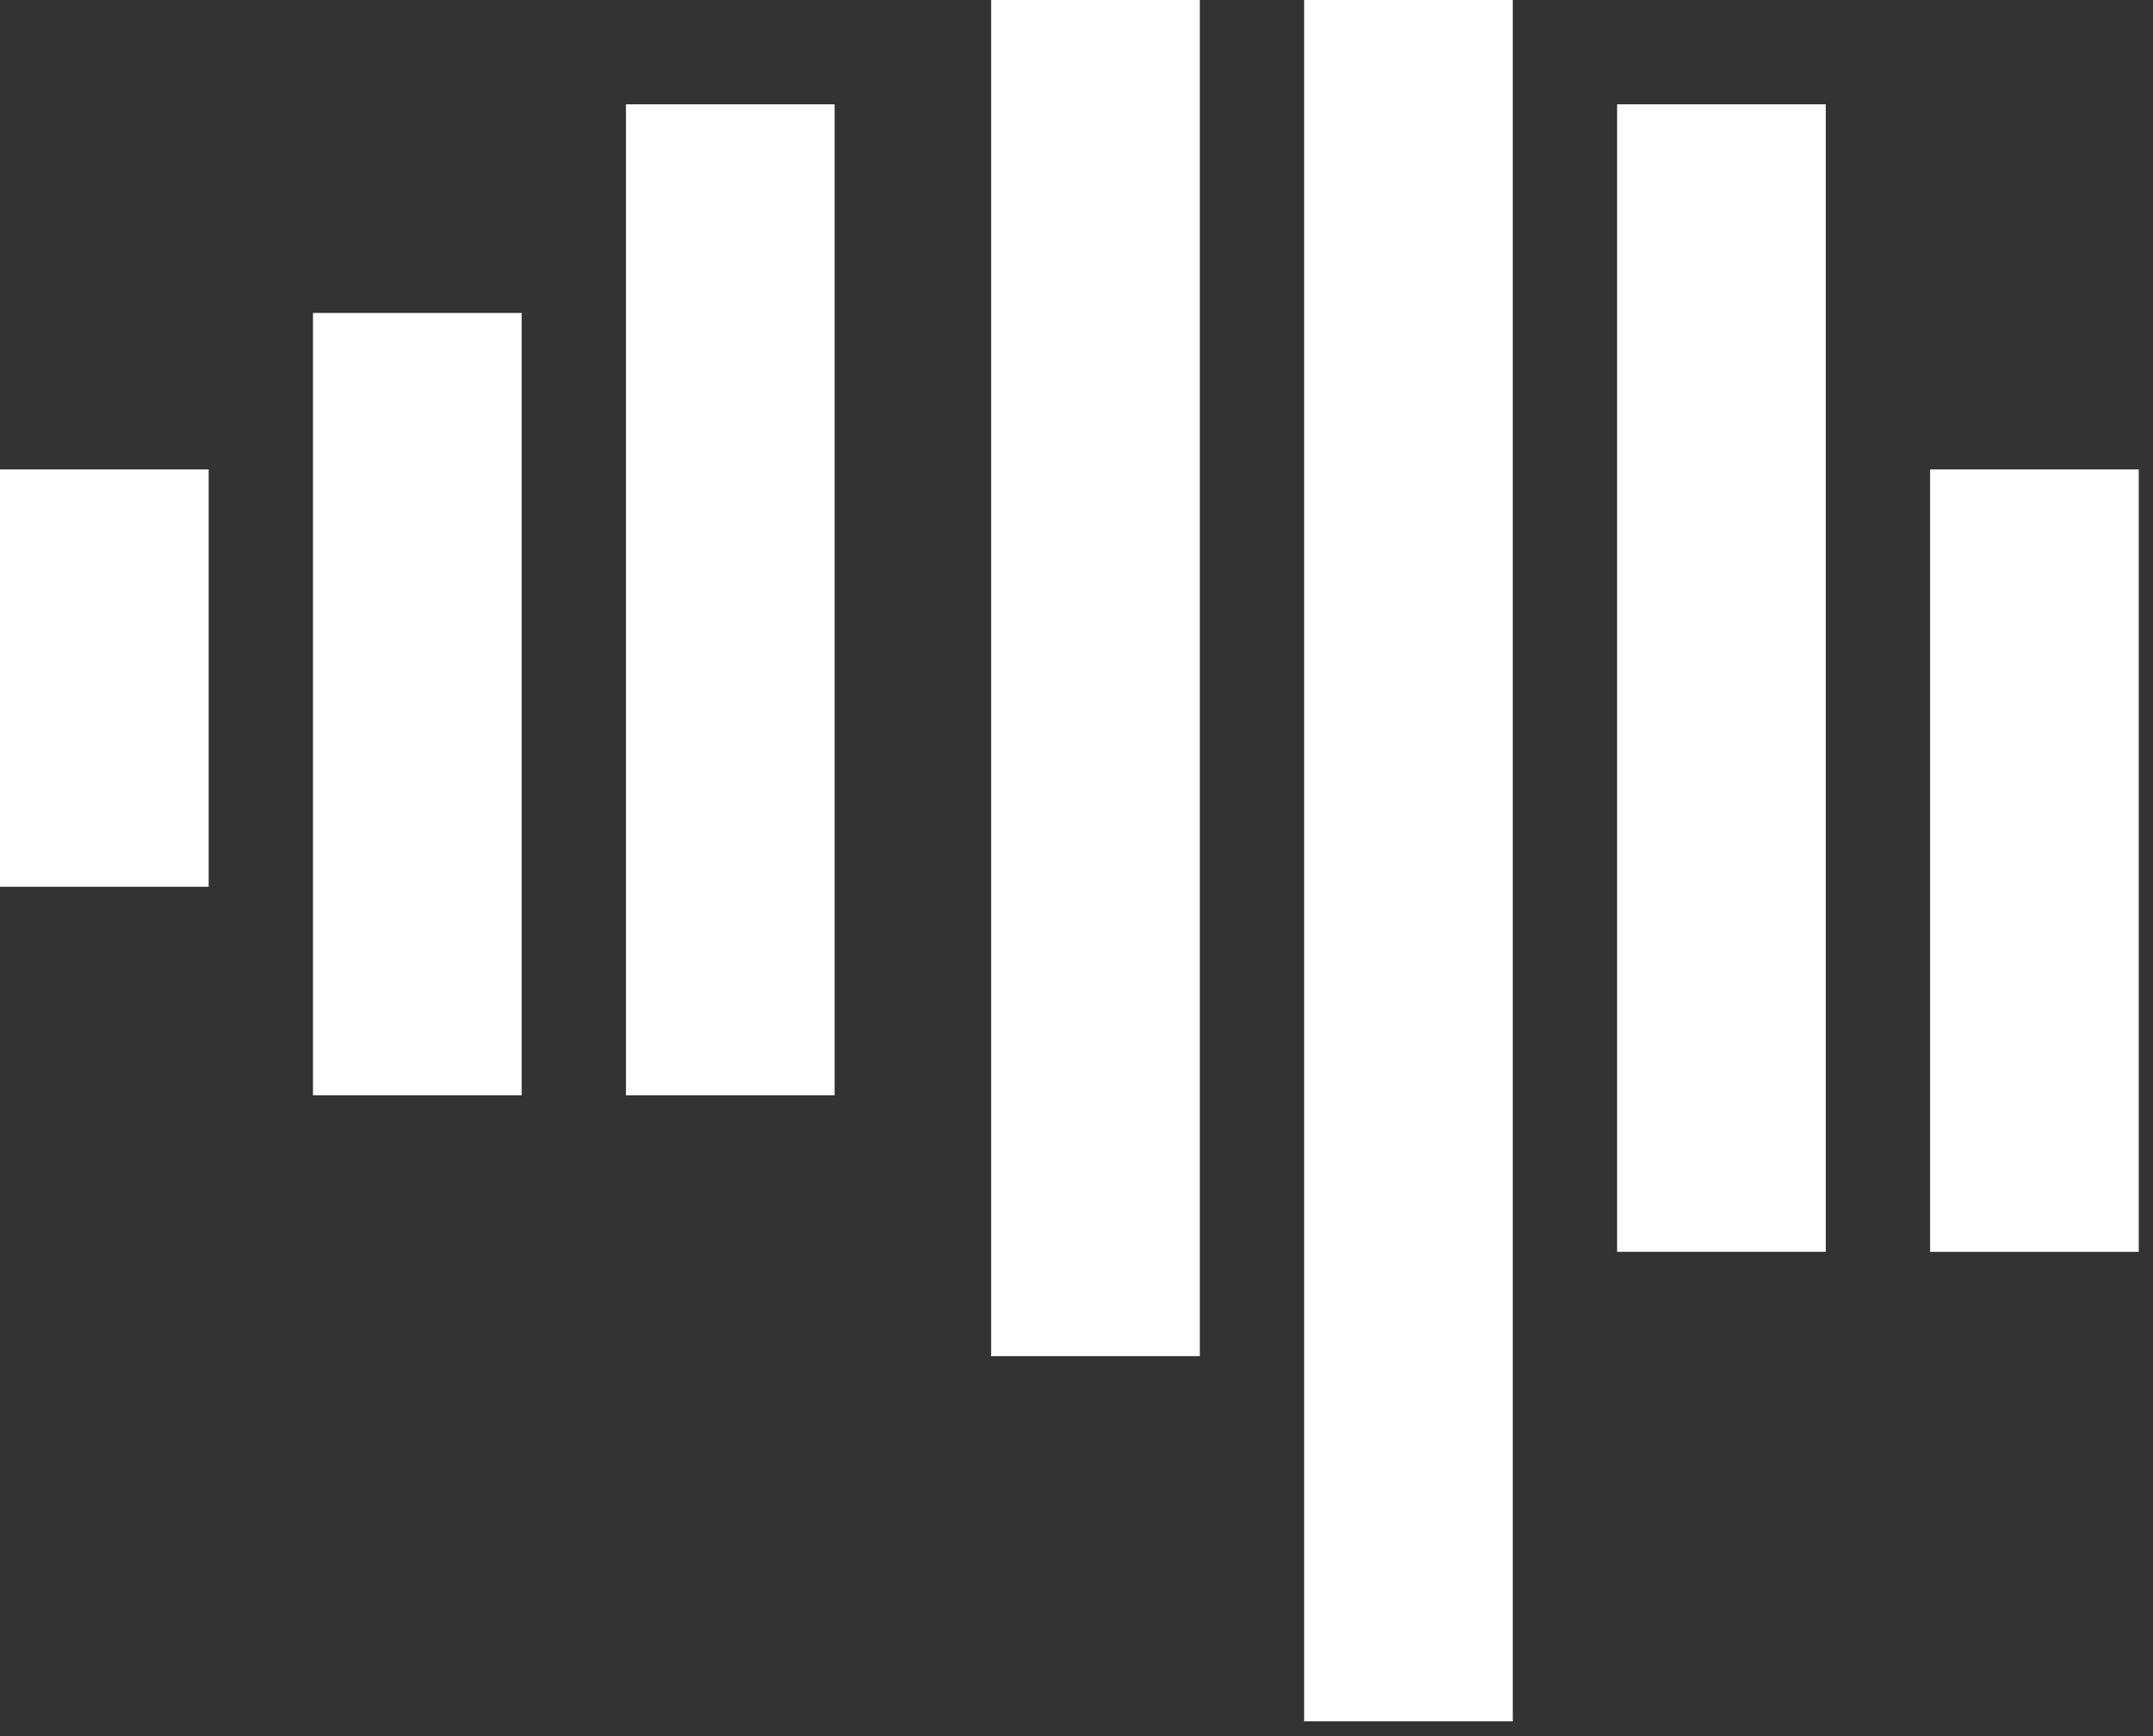
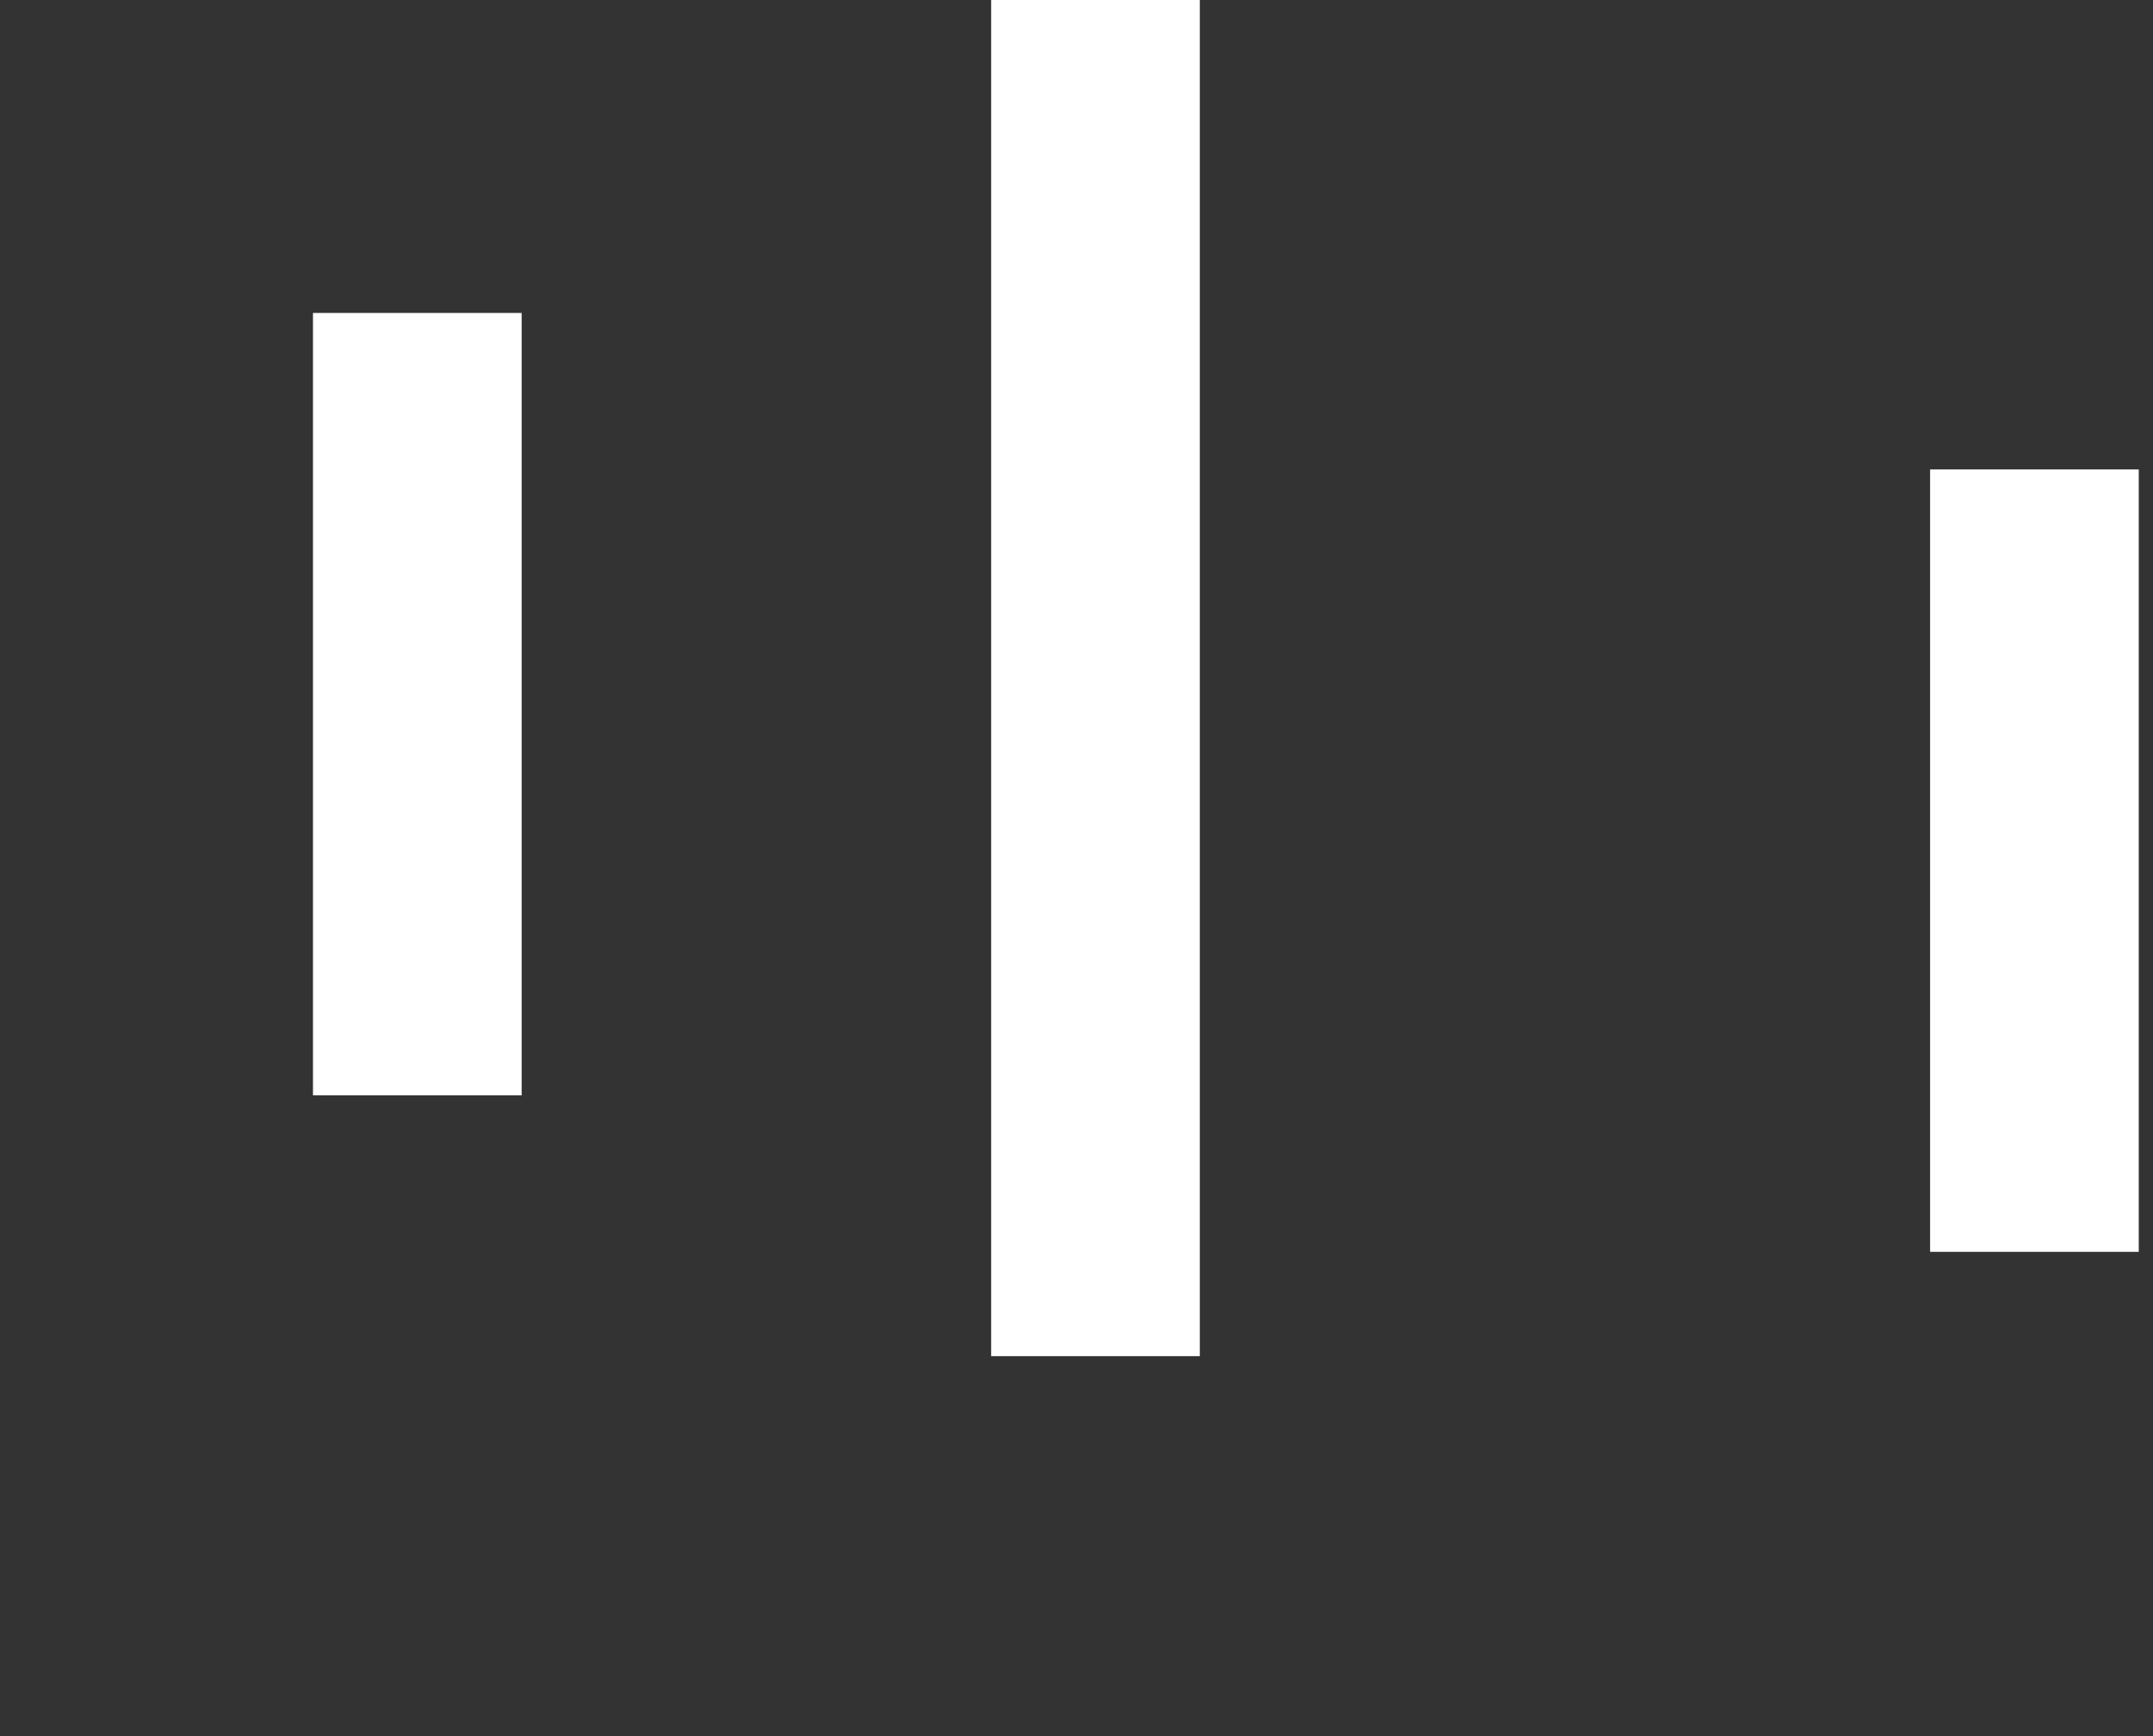
<svg xmlns="http://www.w3.org/2000/svg" width="62" height="50" viewBox="0 0 62 50" fill="none">
  <rect x="0" y="0" width="62" height="50" fill="#333333" stroke="none" />
-   <rect width="6.009" height="12.018" transform="translate(0 13.52)" fill="white" />
  <rect width="6.009" height="22.533" transform="translate(9.013 9.013)" fill="white" />
-   <rect width="6.009" height="28.542" transform="translate(18.026 3.004)" fill="white" />
  <rect width="6.009" height="39.057" transform="translate(28.542)" fill="white" />
-   <rect width="6.009" height="49.573" transform="translate(37.555)" fill="white" />
-   <rect width="6.009" height="33.048" transform="translate(46.568 3.004)" fill="white" />
  <rect width="6.009" height="22.533" transform="translate(55.581 13.52)" fill="white" />
</svg>